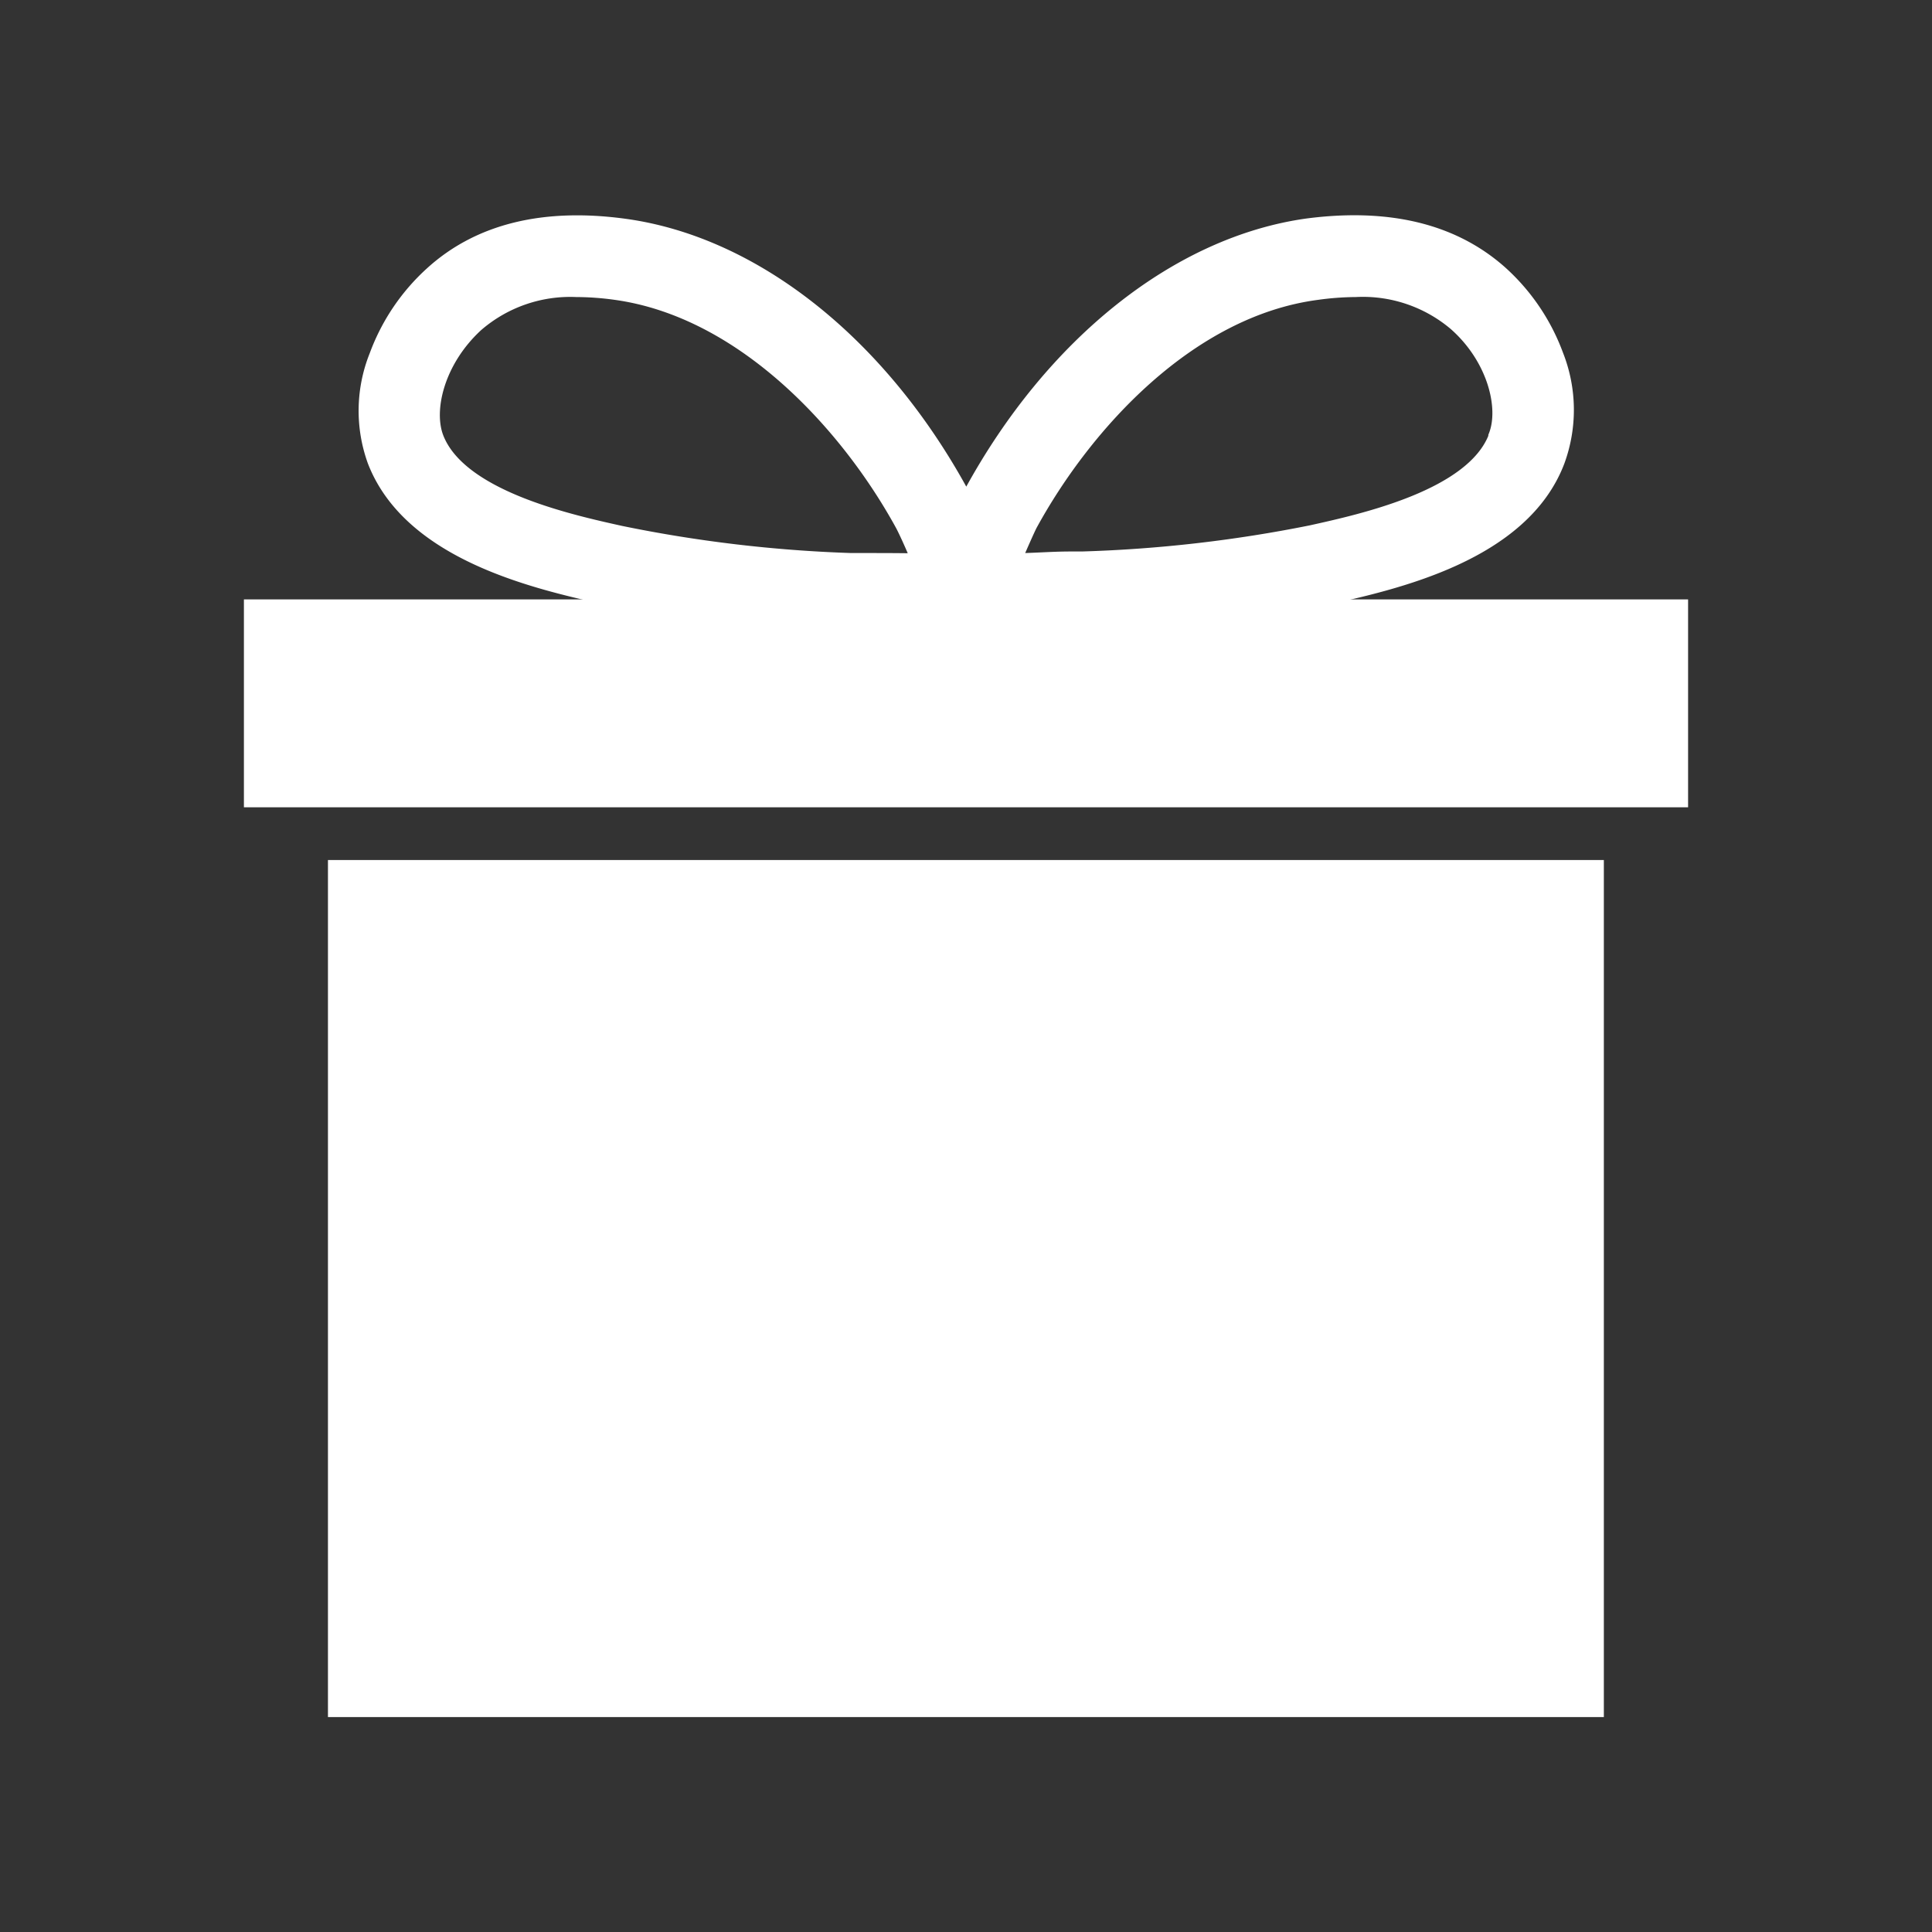
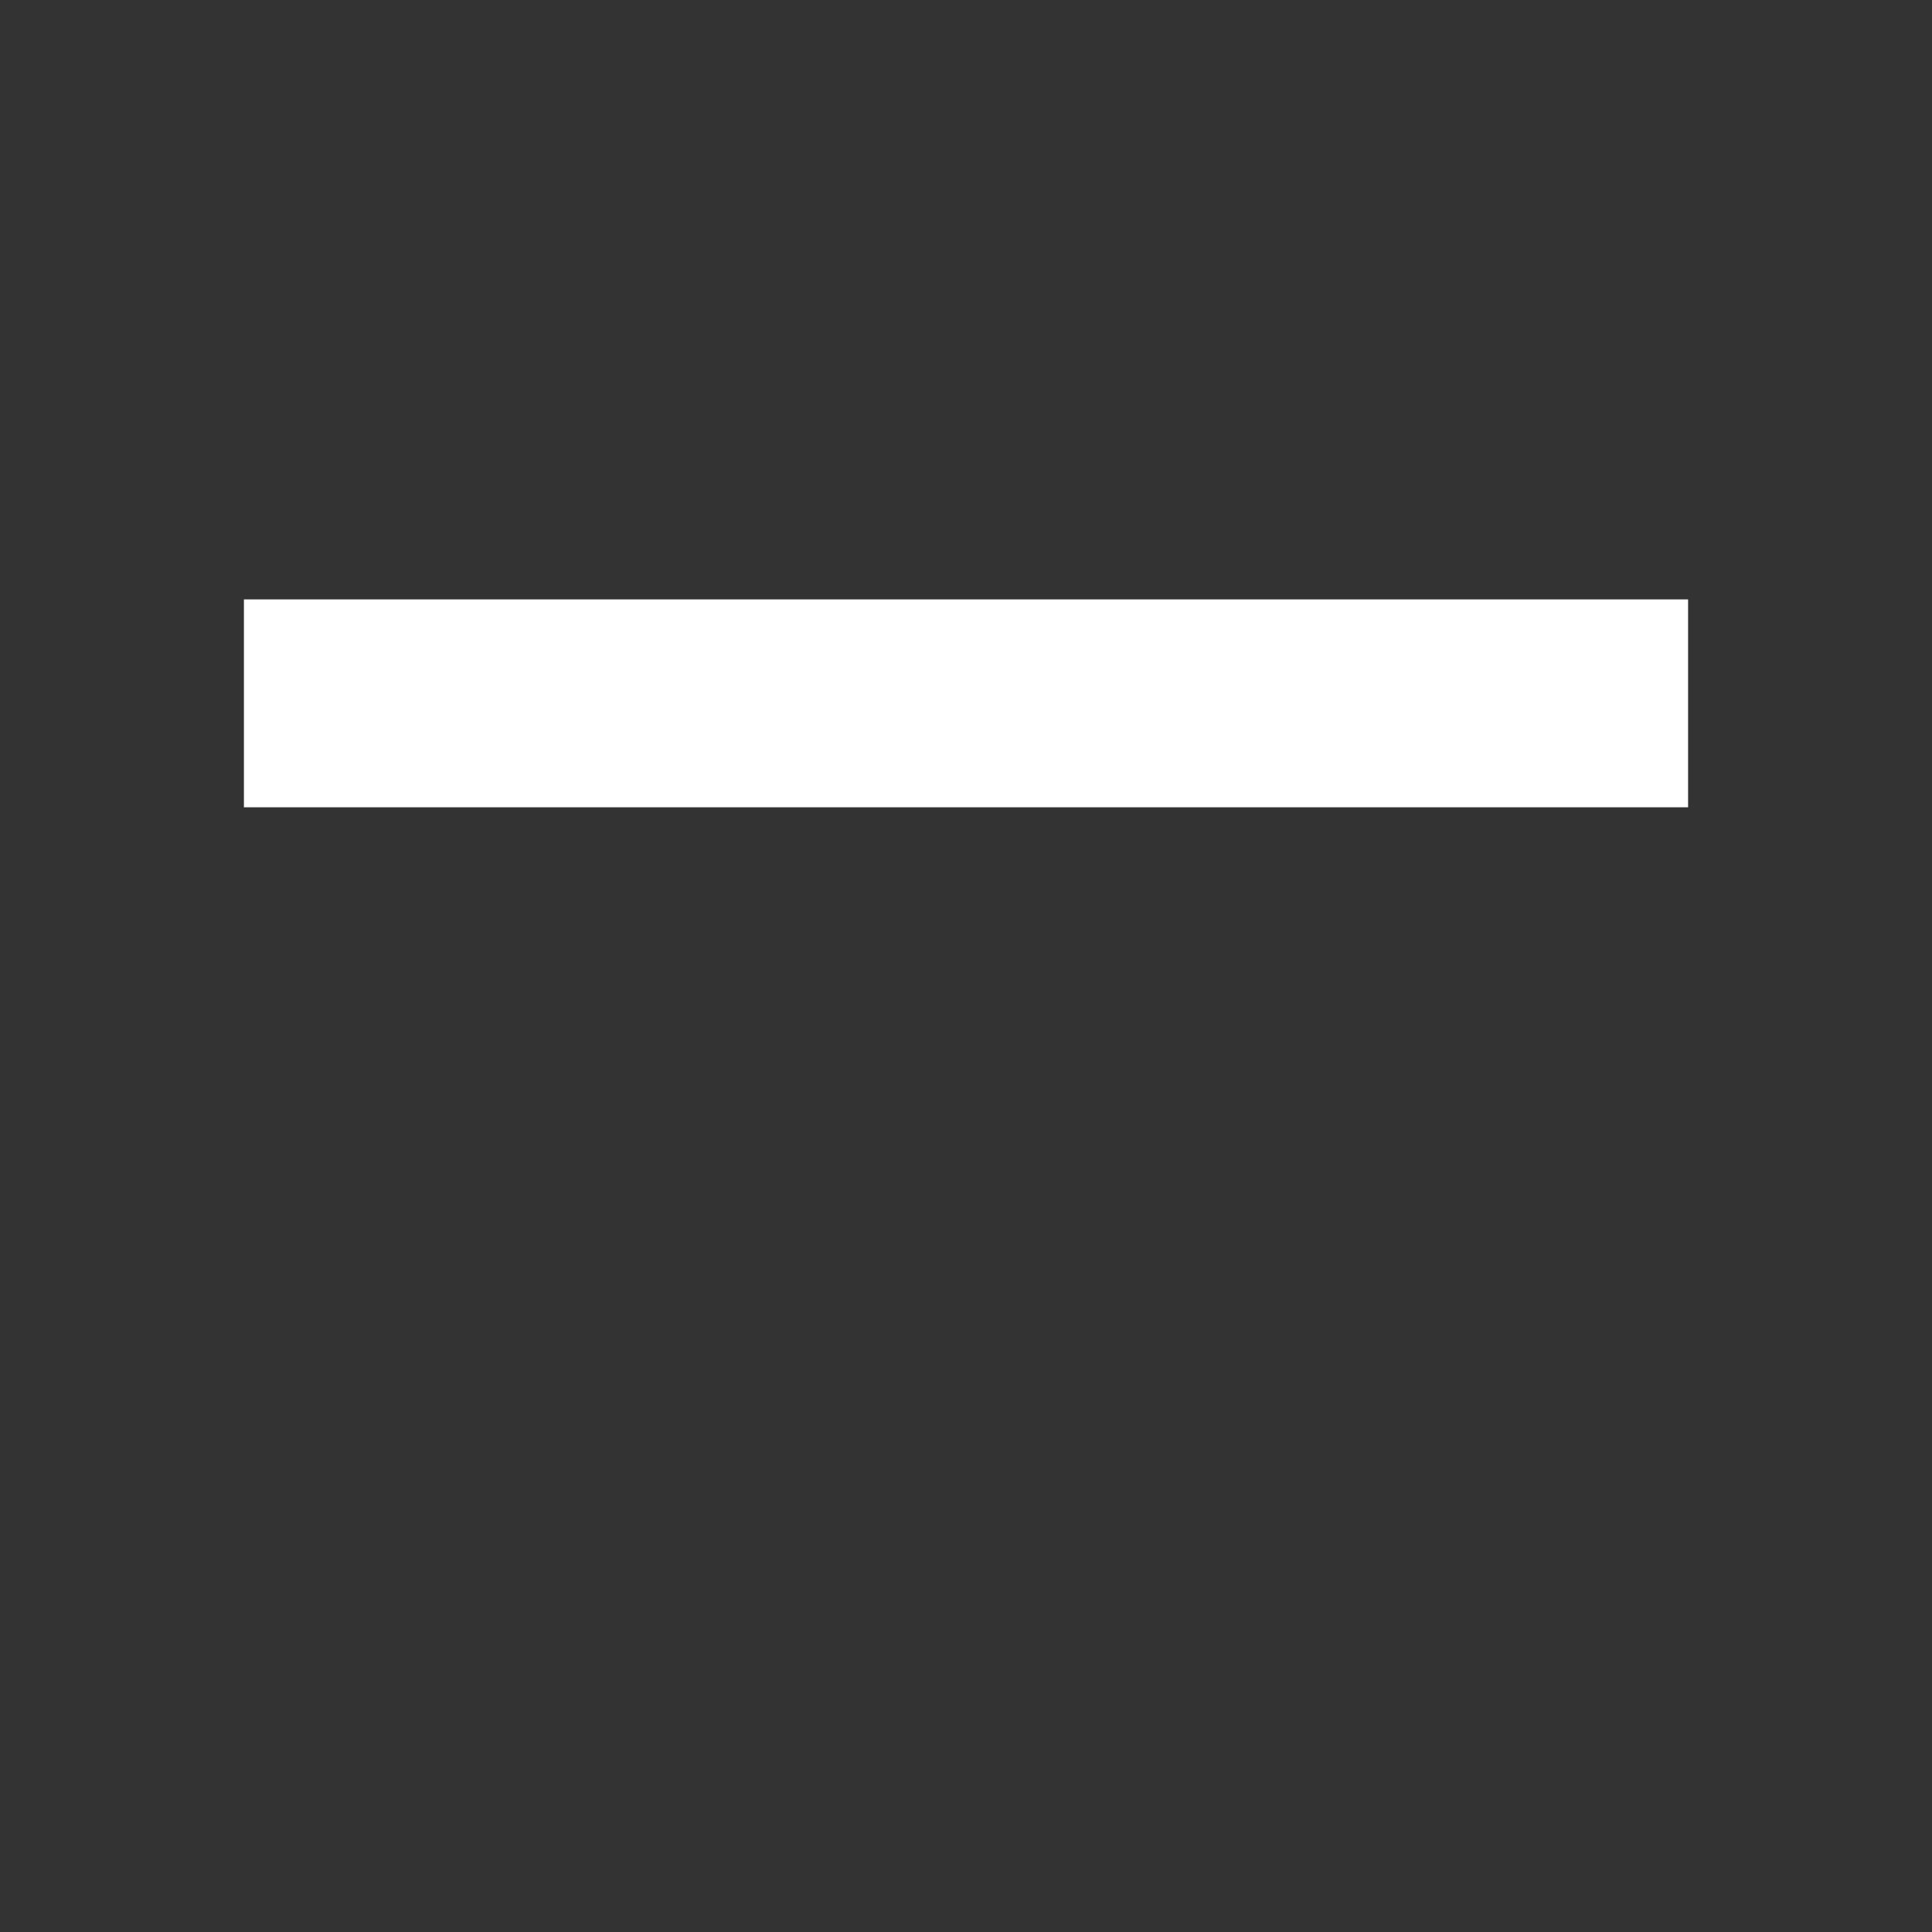
<svg xmlns="http://www.w3.org/2000/svg" id="Vrstva_1" data-name="Vrstva 1" viewBox="0 0 100 100">
  <rect x="0" y="0" width="100" height="100" fill="#333333" stroke="none" />
  <defs>
    <style>.cls-1{fill:#fff;stroke:#fff;stroke-miterlimit:10;stroke-width:0.75px;}</style>
  </defs>
-   <rect class="cls-1" x="17.35" y="44.89" width="65.29" height="43.61" />
  <rect class="cls-1" x="13" y="31.4" width="74" height="10.01" />
-   <path class="cls-1" d="M80.55,18.39a10.73,10.73,0,0,0-2.87-4.25c-2.47-2.21-5.84-3-10-2.46-6.7.93-13.21,6.11-17.42,13.84L50,26l-.22-.46c-4.21-7.73-10.72-12.91-17.42-13.84-4.2-.58-7.57.25-10,2.46a10.73,10.73,0,0,0-2.87,4.25,7.63,7.63,0,0,0-.1,5.44c1.86,4.83,8.47,6.29,12,7.08a74.62,74.62,0,0,0,12.5,1.48l.57,0c1,0,2.06.1,3.12.1A21.61,21.61,0,0,0,50,32.4a21.61,21.61,0,0,0,2.43.12c1.06,0,2.12-.05,3.12-.1l.57,0a74.62,74.62,0,0,0,12.5-1.48c3.56-.79,10.17-2.25,12-7.08A7.69,7.69,0,0,0,80.55,18.39ZM44.63,29l-.59,0a70.81,70.81,0,0,1-11.91-1.41c-2.71-.6-8.35-1.85-9.54-4.93-.56-1.46.05-4,2.06-5.85A7.42,7.42,0,0,1,29.83,15a15.12,15.12,0,0,1,2.05.15c6.6.92,12,6.83,14.83,12,.12.22.49,1,.84,1.87C46.6,29,45.6,29,44.63,29Zm32.78-6.37c-1.19,3.08-6.83,4.33-9.54,4.93A70.81,70.81,0,0,1,56,28.92l-.59,0c-1,0-2,.09-2.92.09.35-.82.72-1.65.83-1.86,2.85-5.22,8.24-11.13,14.84-12a15.12,15.12,0,0,1,2-.15,7.42,7.42,0,0,1,5.18,1.75C77.36,18.53,78,21.12,77.41,22.58Z" />
</svg>